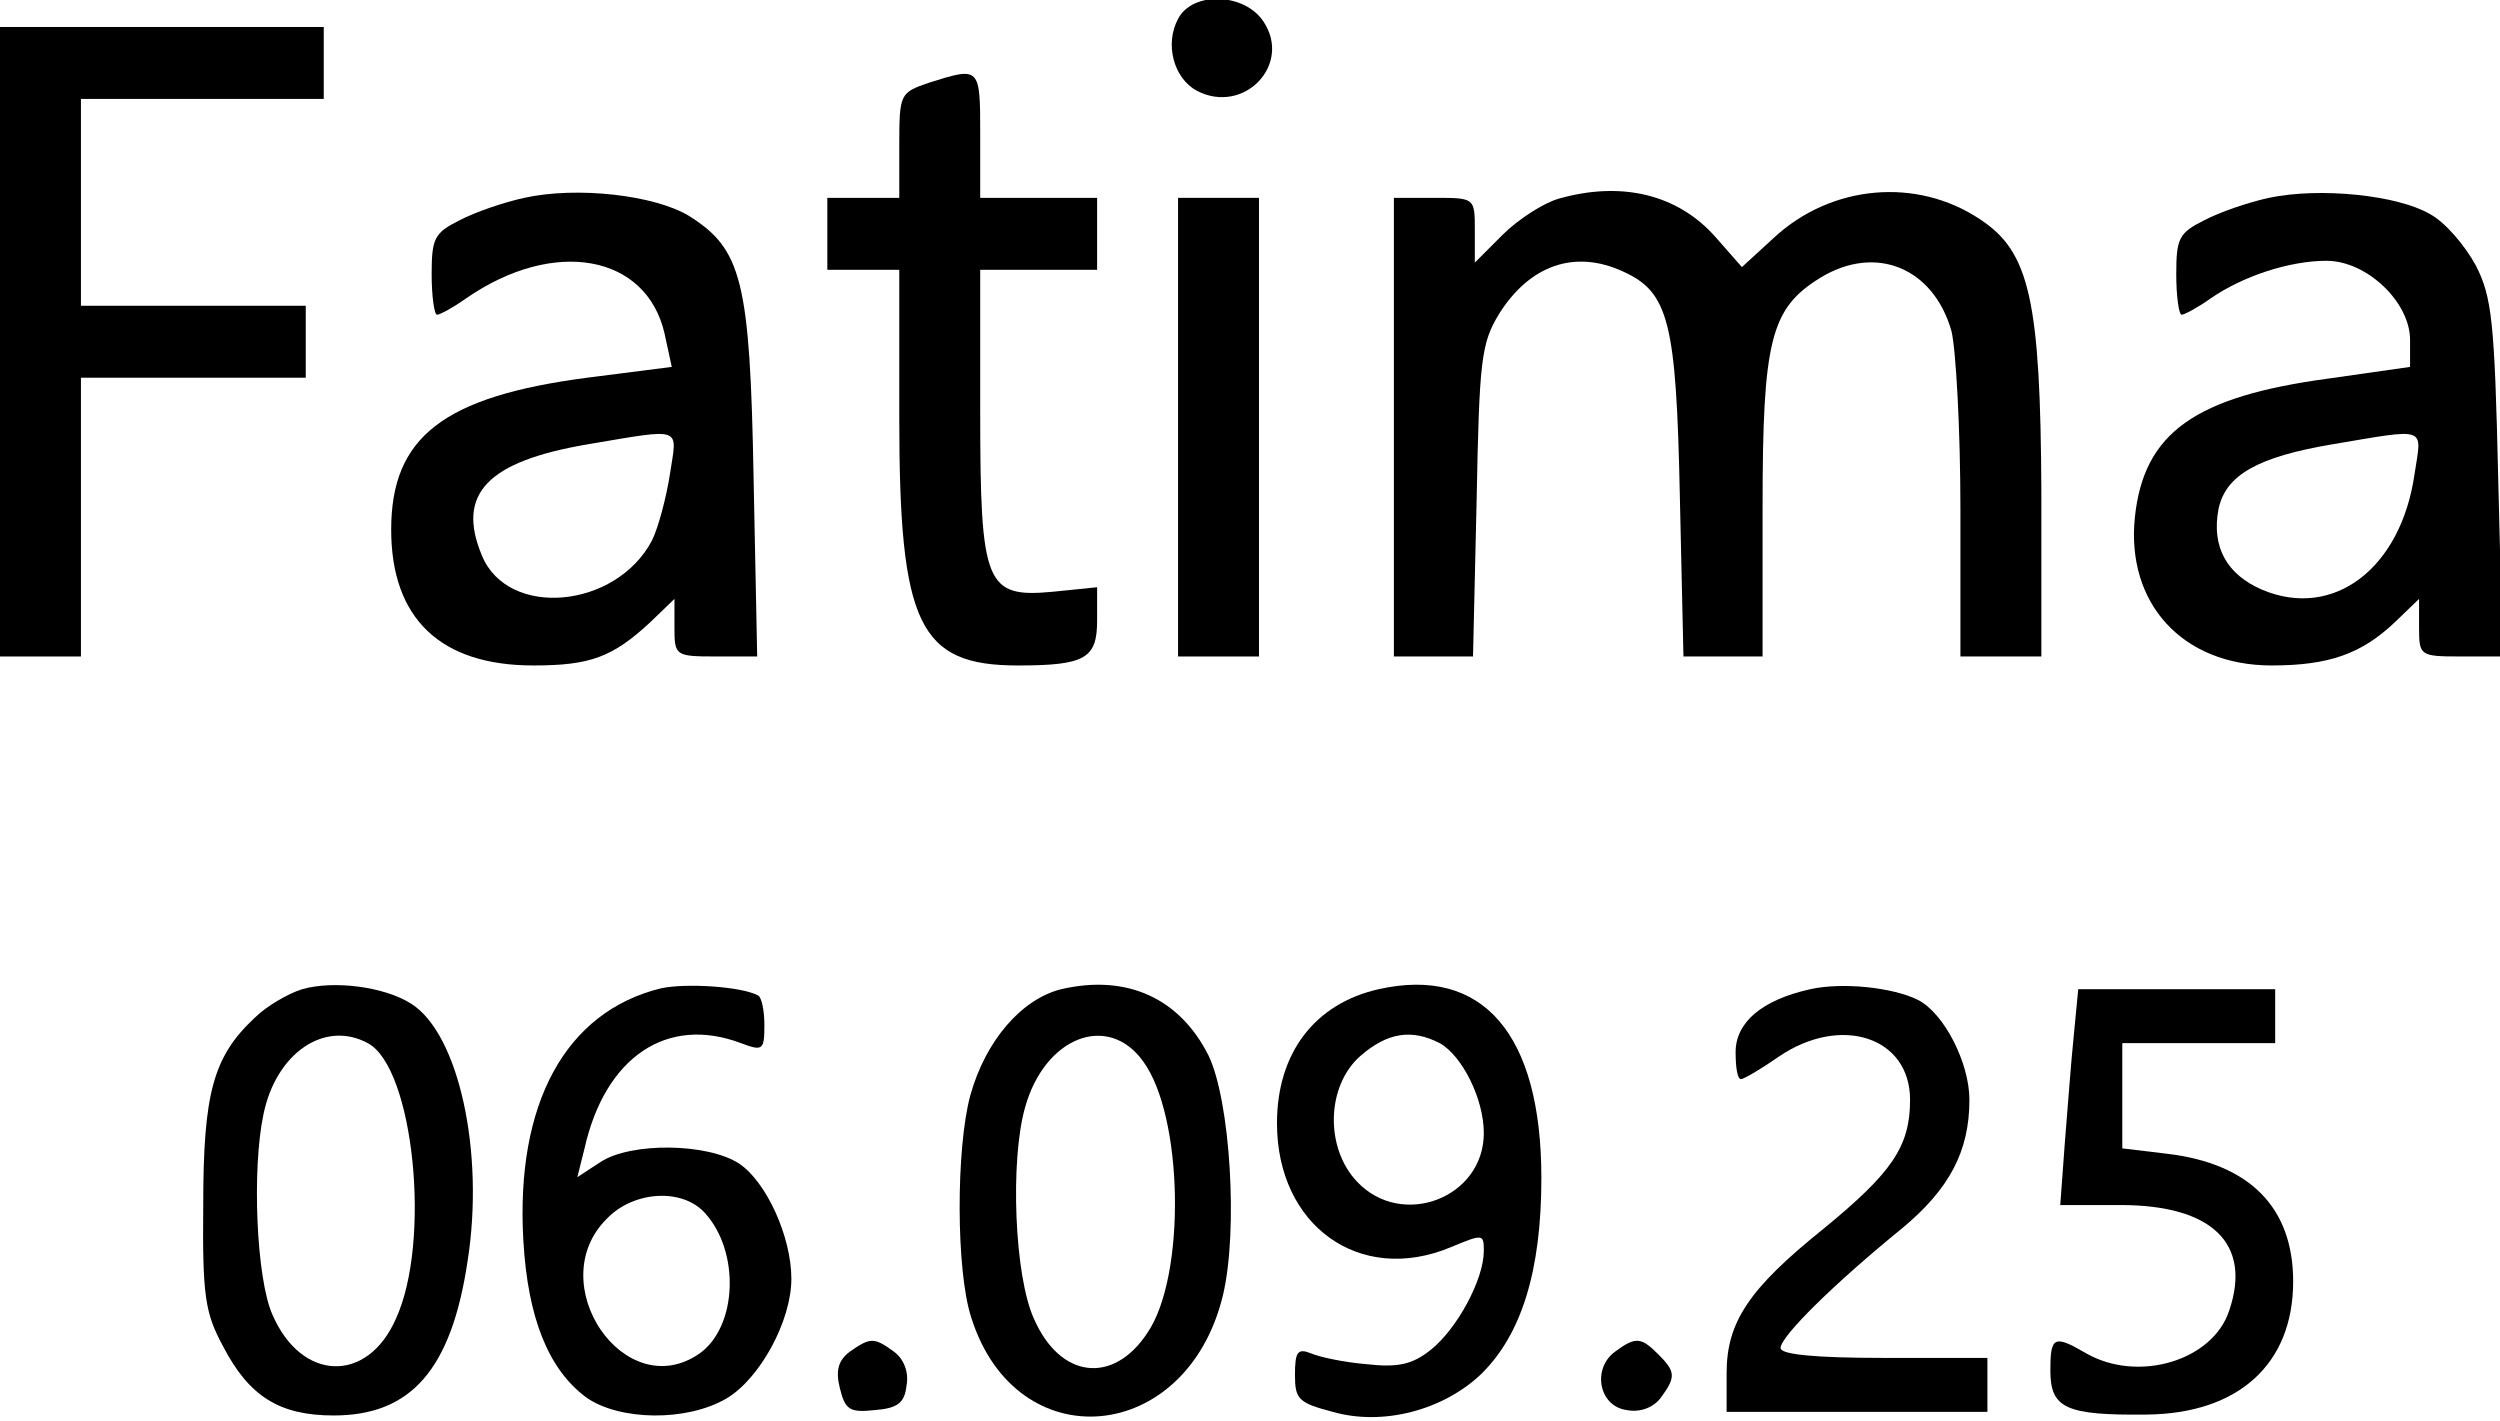
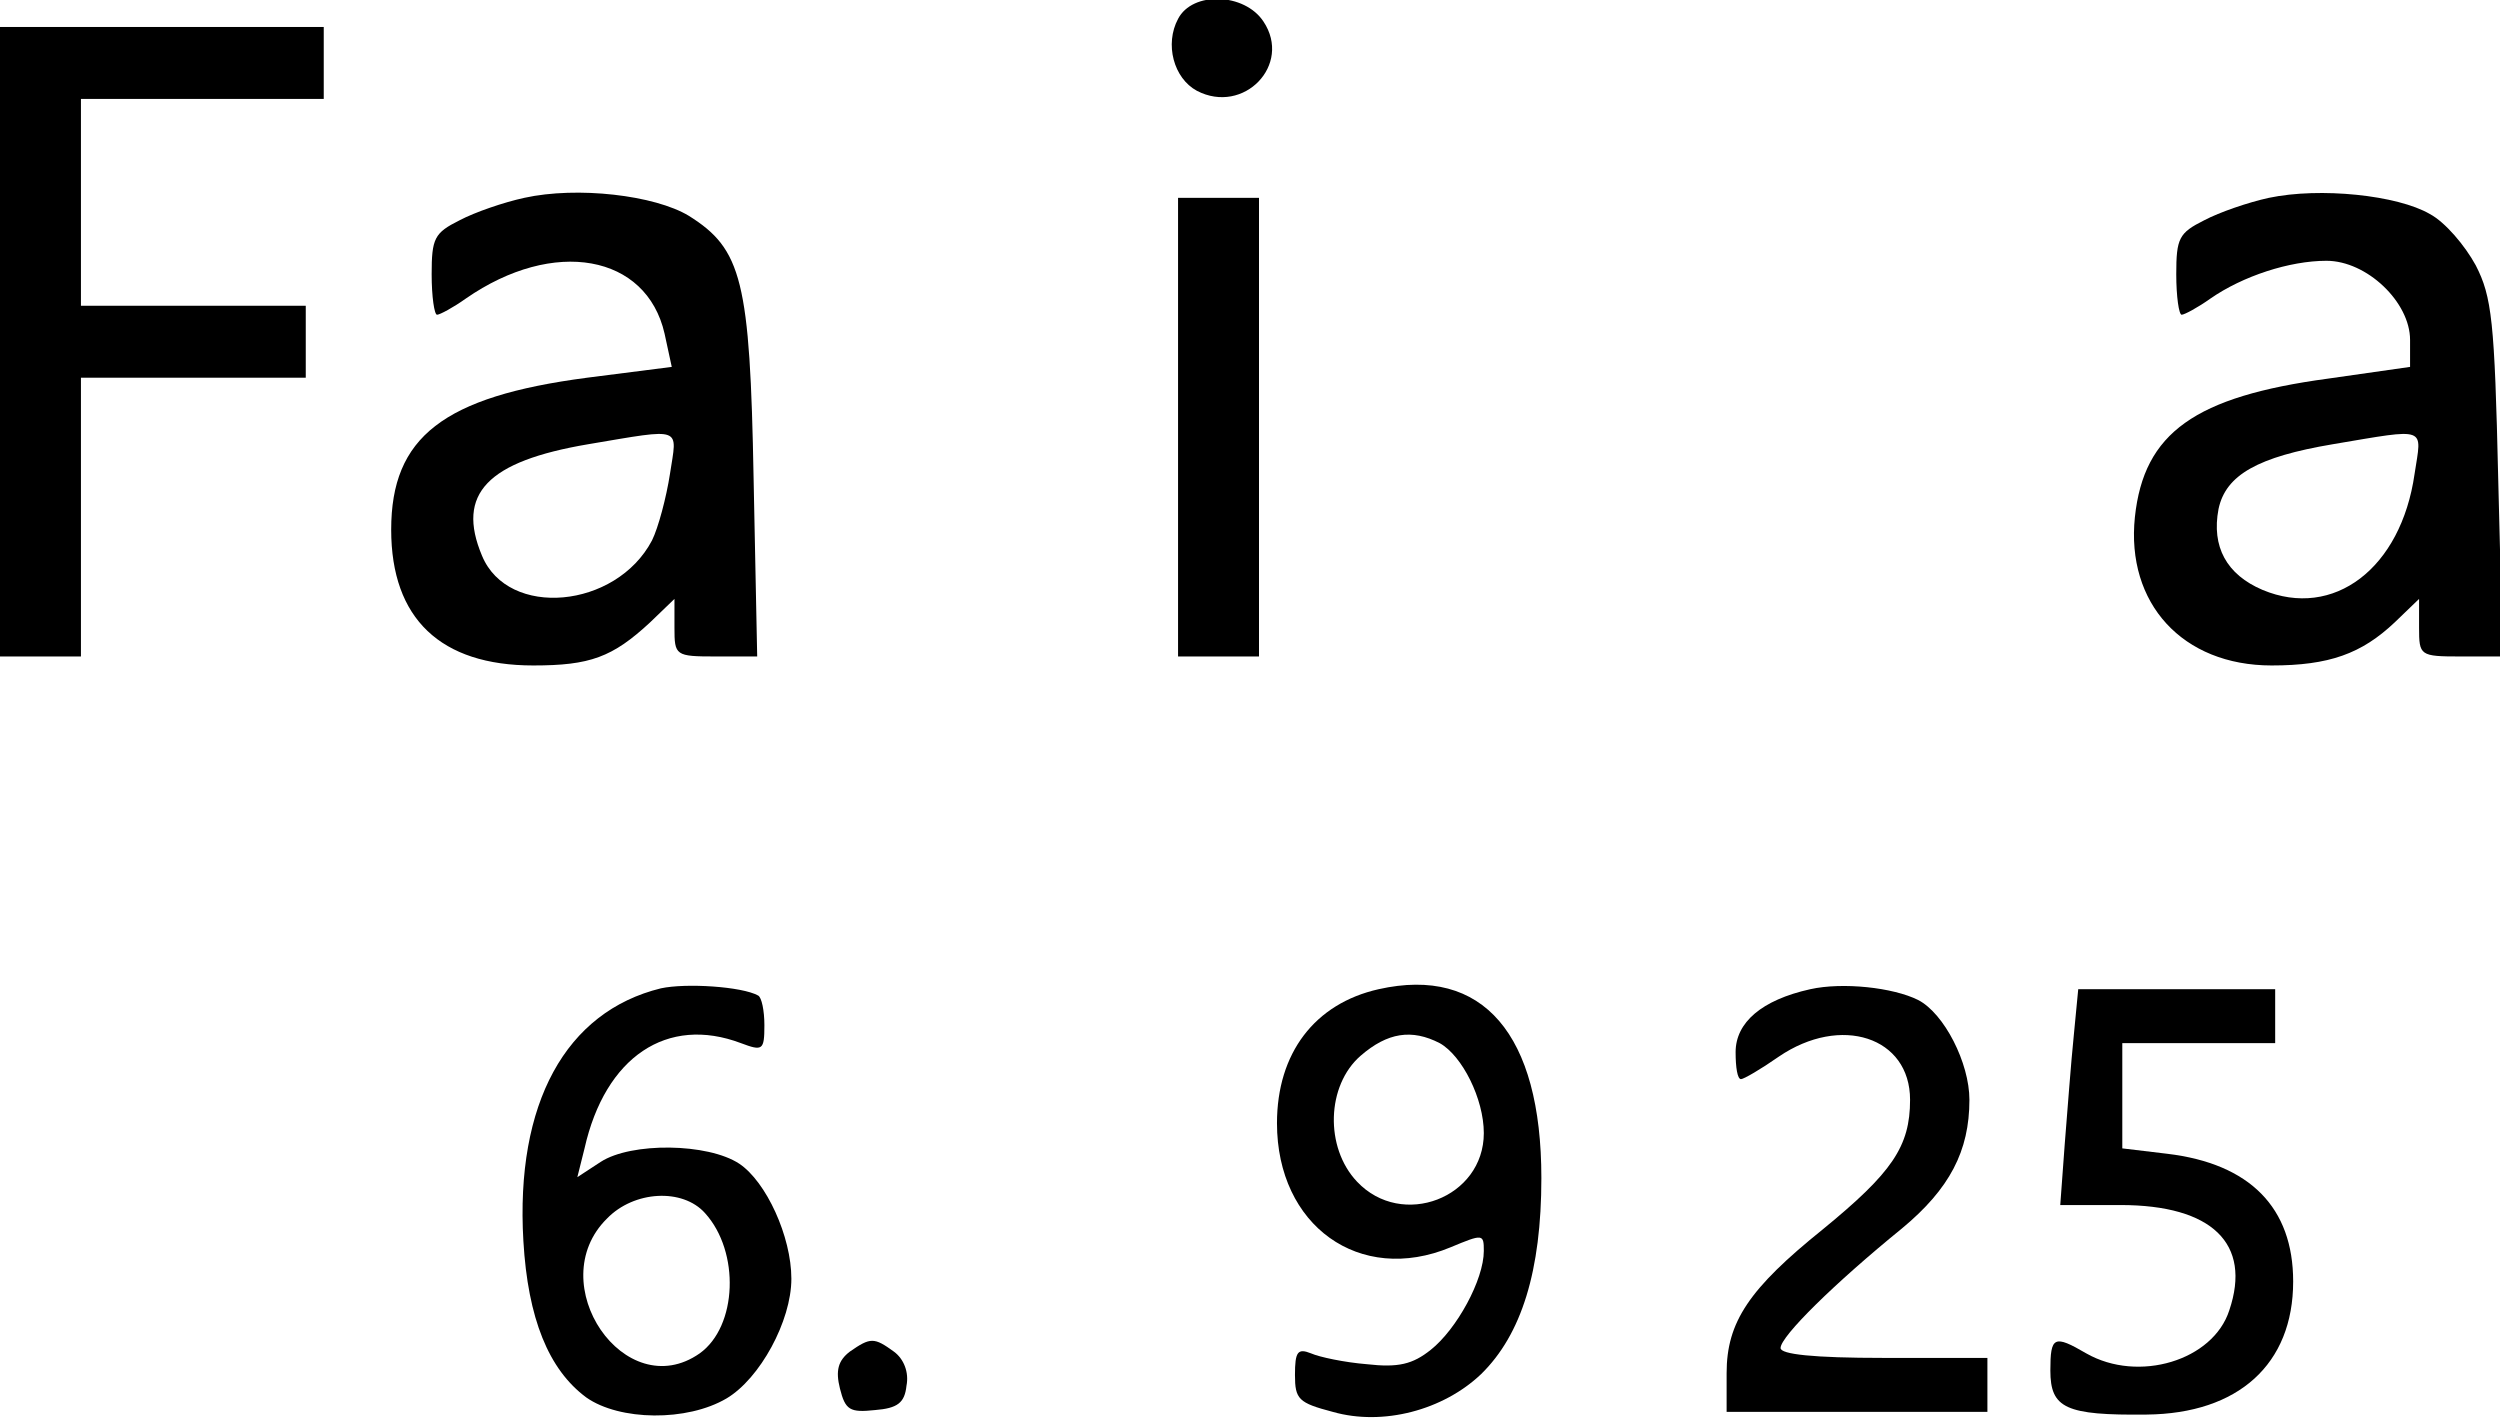
<svg xmlns="http://www.w3.org/2000/svg" version="1.0" width="100%" height="100%" viewBox="0 0 278 158" preserveAspectRatio="xMidYMid meet">
  <g transform="translate(0,158) scale(0.1,-0.1)" fill="#000000" stroke="none">
    <path d="M1310 1559 c-15 -28 -5 -66 21 -80 52 -27 106 29 74 77 -21 32 -79 34 -95 3z" />
    <path d="M0 1200 l0 -350 45 0 45 0 0 155 0 155 125 0 125 0 0 40 0 40 -125 0 -125 0 0 115 0 115 135 0 135 0 0 40 0 40 -180 0 -180 0 0 -350z" />
-     <path d="M1033 1488 c-32 -11 -33 -12 -33 -69 l0 -59 -40 0 -40 0 0 -40 0 -40 40 0 40 0 0 -165 c0 -230 22 -275 132 -275 75 0 88 8 88 50 l0 37 -49 -5 c-75 -7 -81 7 -81 200 l0 158 65 0 65 0 0 40 0 40 -65 0 -65 0 0 70 c0 76 0 76 -57 58z" />
    <path d="M583 1360 c-23 -5 -55 -16 -72 -25 -28 -14 -31 -20 -31 -60 0 -25 3 -45 6 -45 3 0 18 8 32 18 98 68 201 49 221 -39 l8 -37 -94 -12 c-160 -21 -218 -66 -218 -169 0 -99 55 -151 158 -151 63 0 88 9 130 48 l27 26 0 -32 c0 -31 1 -32 46 -32 l46 0 -4 198 c-4 220 -13 255 -72 292 -38 23 -124 33 -183 20z m162 -307 c-4 -26 -13 -60 -20 -74 -40 -76 -160 -87 -189 -17 -29 69 6 105 118 124 107 18 99 20 91 -33z" />
-     <path d="M1733 1359 c-17 -5 -45 -23 -62 -40 l-31 -31 0 36 c0 36 0 36 -45 36 l-45 0 0 -255 0 -255 44 0 44 0 4 173 c3 157 5 175 25 208 34 54 84 72 138 47 51 -23 59 -57 63 -250 l4 -178 44 0 44 0 0 166 c0 186 9 221 64 255 62 38 126 11 146 -59 5 -20 10 -110 10 -199 l0 -163 45 0 45 0 0 183 c-1 213 -13 267 -68 303 -70 47 -165 39 -229 -20 l-36 -33 -29 33 c-42 48 -105 63 -175 43z" />
    <path d="M2523 1360 c-23 -5 -55 -16 -72 -25 -28 -14 -31 -20 -31 -60 0 -25 3 -45 6 -45 3 0 18 8 32 18 36 25 88 42 129 42 45 0 93 -46 93 -88 l0 -30 -91 -13 c-148 -20 -205 -60 -215 -154 -10 -96 53 -165 152 -165 64 0 100 13 137 48 l27 26 0 -32 c0 -31 1 -32 46 -32 l47 0 -5 198 c-4 175 -7 202 -25 237 -12 22 -34 48 -51 57 -36 21 -122 30 -179 18z m162 -307 c-15 -105 -90 -162 -169 -129 -40 17 -57 48 -49 90 8 38 44 58 127 72 107 18 99 20 91 -33z" />
    <path d="M1310 1105 l0 -255 45 0 45 0 0 255 0 255 -45 0 -45 0 0 -255z" />
-     <path d="M336 480 c-16 -5 -40 -19 -53 -32 -46 -43 -57 -84 -57 -208 -1 -101 2 -120 22 -157 29 -56 63 -77 123 -77 86 0 131 51 149 172 19 121 -10 253 -63 286 -30 19 -86 26 -121 16z m73 -60 c51 -27 71 -221 31 -307 -32 -72 -105 -69 -137 5 -18 40 -23 162 -10 223 14 68 68 105 116 79z" />
    <path d="M735 481 c-106 -26 -162 -128 -153 -281 5 -86 28 -143 70 -174 37 -26 112 -27 156 -1 37 22 72 86 72 133 0 47 -28 108 -58 128 -35 23 -120 24 -154 2 l-26 -17 8 32 c23 102 92 148 174 117 24 -9 26 -8 26 20 0 16 -3 31 -7 33 -18 10 -80 14 -108 8z m49 -250 c39 -43 36 -126 -6 -156 -83 -58 -176 78 -103 150 30 31 84 34 109 6z" />
-     <path d="M1180 480 c-44 -11 -84 -57 -101 -118 -16 -59 -16 -195 1 -247 50 -159 240 -142 280 25 17 72 8 216 -16 266 -32 64 -91 91 -164 74z m91 -80 c45 -61 48 -239 5 -302 -38 -58 -97 -51 -126 15 -22 47 -27 177 -10 236 22 78 92 105 131 51z" />
    <path d="M1533 480 c-71 -16 -113 -71 -113 -149 0 -114 92 -180 193 -138 36 15 37 15 37 -4 0 -32 -30 -87 -59 -110 -20 -16 -36 -20 -71 -16 -25 2 -53 8 -62 12 -15 6 -18 2 -18 -24 0 -27 4 -31 42 -41 56 -16 123 2 165 42 45 44 67 115 67 218 0 160 -65 236 -181 210z m68 -60 c25 -14 49 -62 49 -100 0 -72 -91 -107 -141 -54 -36 38 -34 107 4 140 30 26 57 30 88 14z" />
    <path d="M2013 480 c-54 -12 -83 -37 -83 -70 0 -17 2 -30 6 -30 3 0 22 11 42 25 69 47 146 22 146 -48 0 -52 -20 -81 -97 -144 -82 -66 -107 -103 -107 -160 l0 -43 145 0 145 0 0 30 0 30 -115 0 c-79 0 -115 4 -115 11 0 13 60 72 135 133 53 44 75 86 75 143 0 41 -28 96 -57 111 -28 14 -84 20 -120 12z" />
    <path d="M2306 428 c-3 -29 -7 -83 -10 -120 l-5 -68 67 0 c102 0 146 -43 121 -117 -18 -56 -101 -81 -159 -48 -36 21 -40 19 -40 -19 0 -42 17 -50 107 -49 102 1 163 56 163 148 0 82 -48 131 -140 142 l-50 6 0 58 0 59 85 0 85 0 0 30 0 30 -109 0 -110 0 -5 -52z" />
    <path d="M945 77 c-13 -10 -16 -21 -11 -41 6 -24 11 -27 39 -24 25 2 33 8 35 27 3 15 -3 30 -14 38 -22 16 -26 16 -49 0z" />
-     <path d="M1796 77 c-26 -19 -18 -61 13 -65 15 -3 30 3 38 14 17 23 16 29 -3 48 -19 19 -25 20 -48 3z" />
  </g>
</svg>